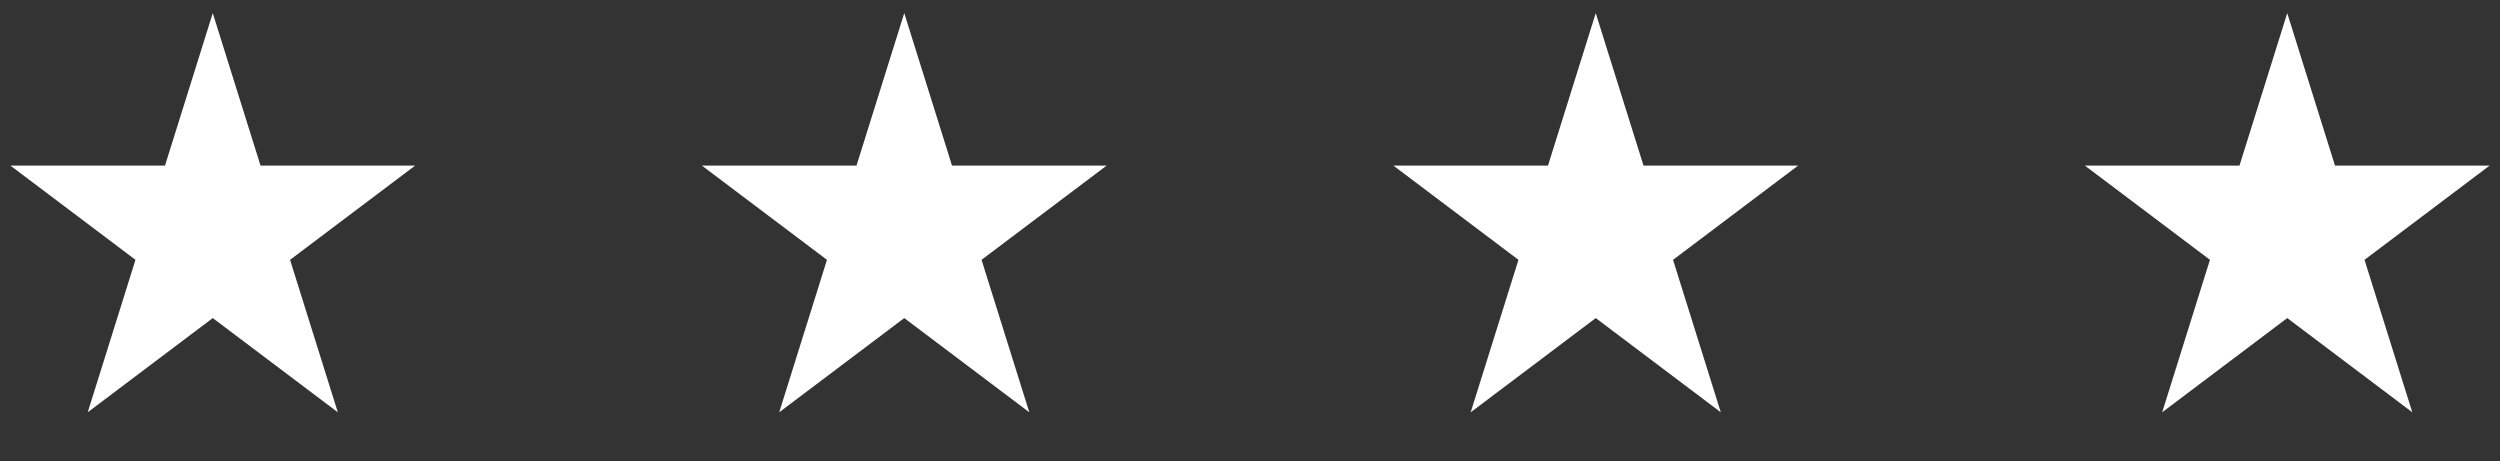
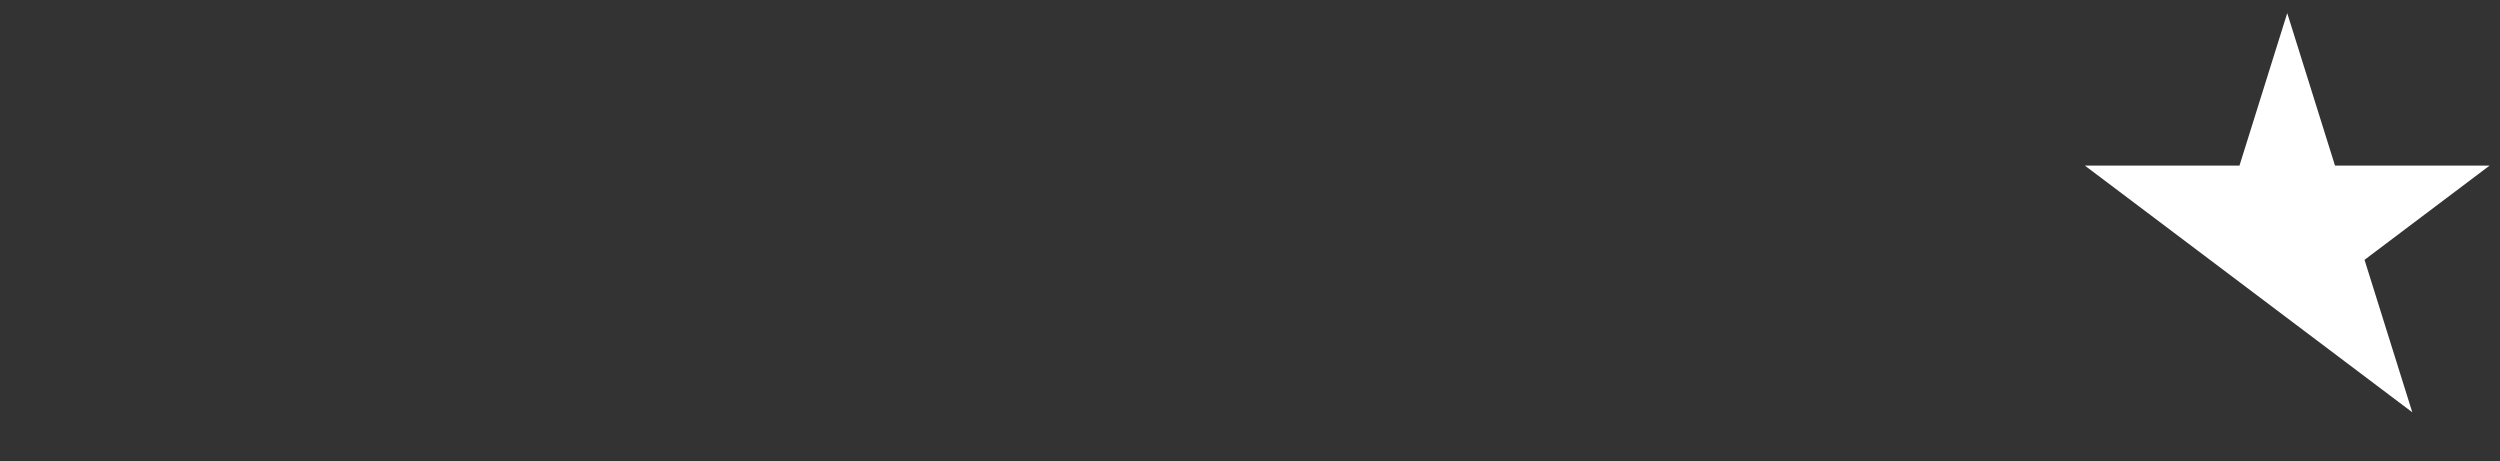
<svg xmlns="http://www.w3.org/2000/svg" width="141" height="26" viewBox="0 0 141 26" fill="none">
  <rect x="0" y="0" width="141" height="26" fill="#333333" stroke="none" />
-   <path d="M12 0.741L14.694 9.34H23.413L16.359 14.654L19.053 23.253L12 17.939L4.947 23.253L7.641 14.654L0.587 9.34H9.306L12 0.741Z" fill="white" />
-   <path d="M51 0.741L53.694 9.34H62.413L55.359 14.654L58.053 23.253L51 17.939L43.947 23.253L46.641 14.654L39.587 9.34H48.306L51 0.741Z" fill="white" />
-   <path d="M90 0.741L92.694 9.34H101.413L94.359 14.654L97.053 23.253L90 17.939L82.947 23.253L85.641 14.654L78.587 9.34H87.306L90 0.741Z" fill="white" />
-   <path d="M129 0.741L131.694 9.34H140.413L133.359 14.654L136.053 23.253L129 17.939L121.947 23.253L124.641 14.654L117.587 9.34H126.306L129 0.741Z" fill="white" />
+   <path d="M129 0.741L131.694 9.34H140.413L133.359 14.654L136.053 23.253L129 17.939L124.641 14.654L117.587 9.34H126.306L129 0.741Z" fill="white" />
</svg>